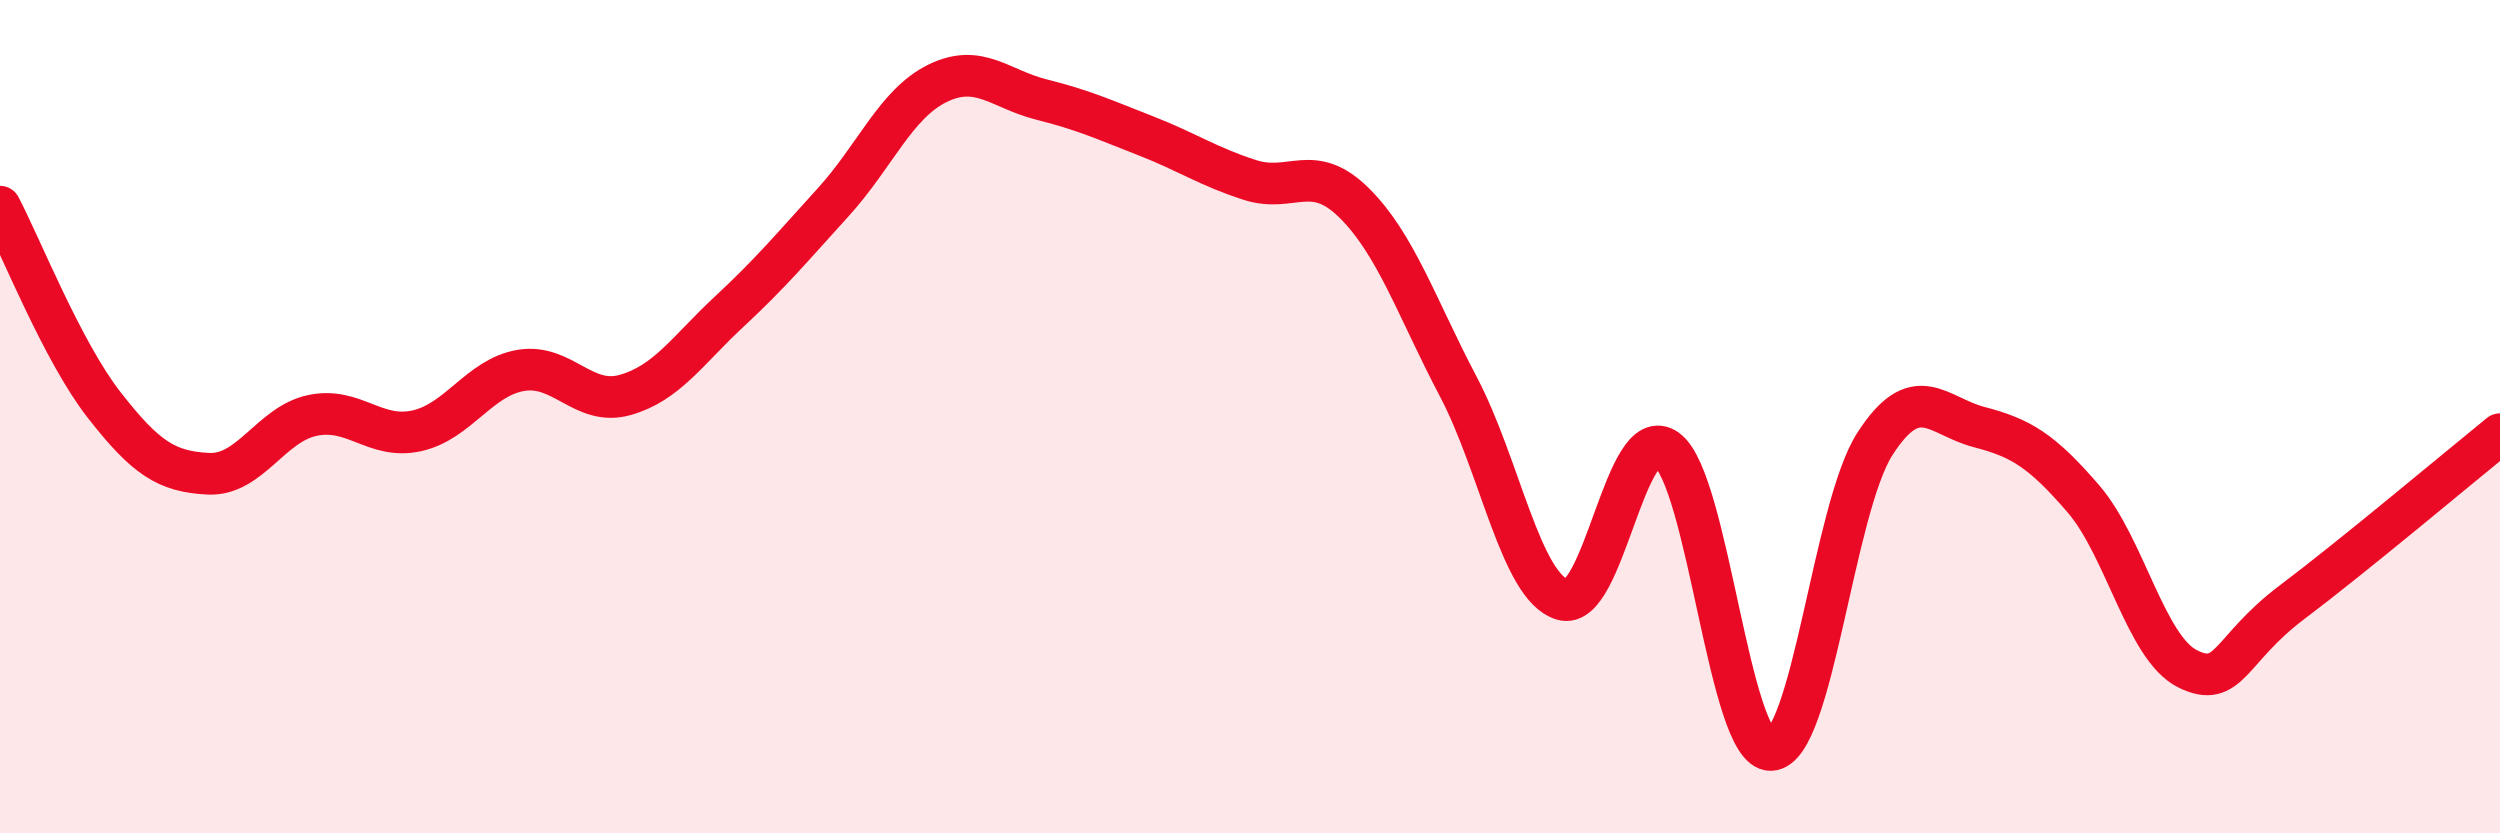
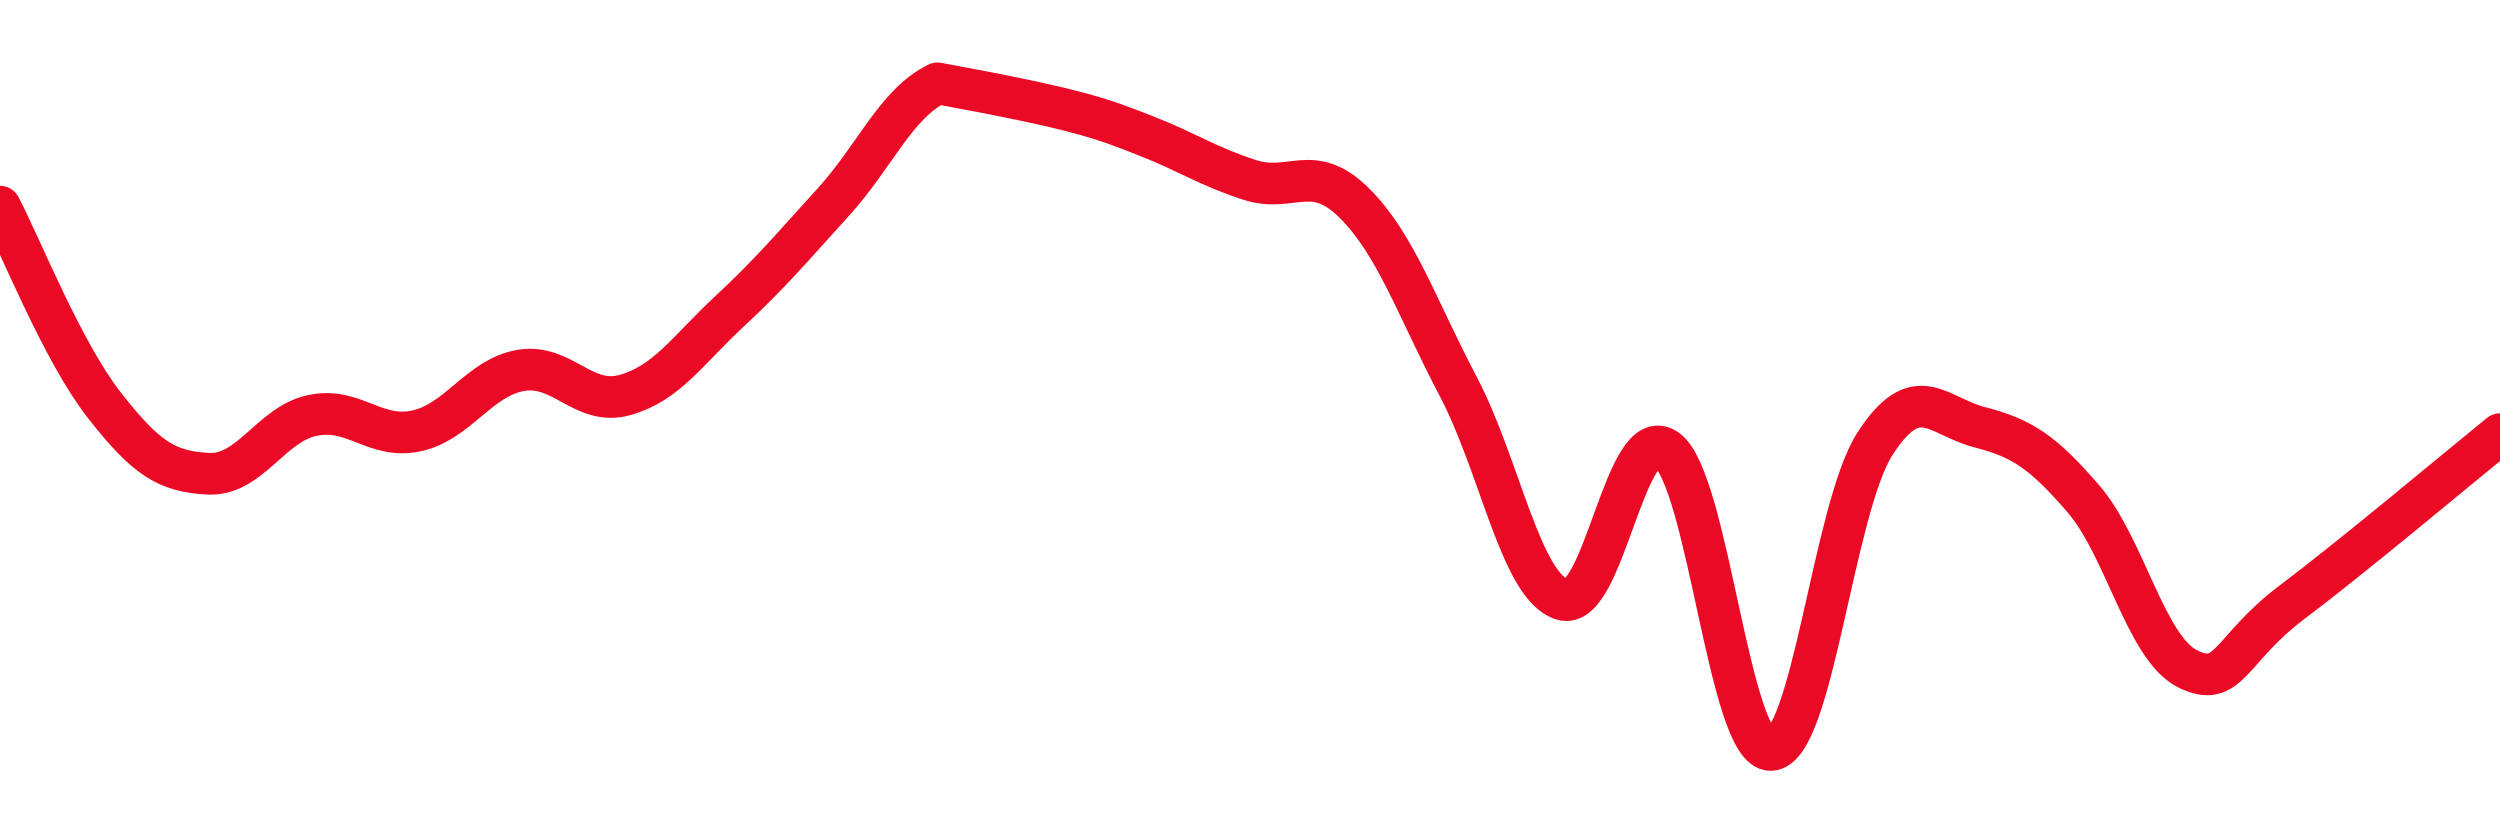
<svg xmlns="http://www.w3.org/2000/svg" width="60" height="20" viewBox="0 0 60 20">
-   <path d="M 0,4.96 C 0.5,5.91 1.5,8.44 2.5,9.72 C 3.5,11 4,11.32 5,11.37 C 6,11.42 6.5,10.18 7.5,9.97 C 8.5,9.76 9,10.56 10,10.34 C 11,10.12 11.5,9.06 12.5,8.89 C 13.5,8.72 14,9.76 15,9.48 C 16,9.2 16.5,8.41 17.5,7.48 C 18.5,6.55 19,5.95 20,4.85 C 21,3.75 21.5,2.49 22.5,2 C 23.5,1.51 24,2.14 25,2.39 C 26,2.64 26.5,2.87 27.5,3.26 C 28.5,3.65 29,4 30,4.32 C 31,4.64 31.5,3.88 32.5,4.87 C 33.5,5.86 34,7.38 35,9.28 C 36,11.18 36.5,14.09 37.5,14.39 C 38.5,14.69 39,10.07 40,10.79 C 41,11.51 41.5,18.03 42.5,18 C 43.5,17.97 44,12.2 45,10.65 C 46,9.1 46.5,9.99 47.5,10.25 C 48.5,10.51 49,10.81 50,11.97 C 51,13.13 51.5,15.55 52.5,16.05 C 53.5,16.55 53.5,15.59 55,14.46 C 56.5,13.33 59,11.23 60,10.42L60 20L0 20Z" fill="#EB0A25" opacity="0.1" stroke-linecap="round" stroke-linejoin="round" />
-   <path d="M 0,4.96 C 0.5,5.91 1.5,8.44 2.5,9.72 C 3.5,11 4,11.32 5,11.37 C 6,11.42 6.5,10.18 7.5,9.97 C 8.5,9.76 9,10.56 10,10.34 C 11,10.12 11.5,9.06 12.5,8.89 C 13.5,8.72 14,9.76 15,9.48 C 16,9.2 16.5,8.41 17.5,7.48 C 18.5,6.55 19,5.95 20,4.85 C 21,3.75 21.5,2.49 22.5,2 C 23.5,1.51 24,2.14 25,2.39 C 26,2.64 26.5,2.87 27.5,3.26 C 28.5,3.65 29,4 30,4.32 C 31,4.64 31.5,3.88 32.5,4.87 C 33.5,5.86 34,7.38 35,9.28 C 36,11.18 36.5,14.09 37.5,14.39 C 38.5,14.69 39,10.07 40,10.79 C 41,11.51 41.5,18.03 42.5,18 C 43.5,17.97 44,12.2 45,10.65 C 46,9.1 46.5,9.99 47.5,10.25 C 48.5,10.51 49,10.81 50,11.97 C 51,13.13 51.5,15.55 52.5,16.05 C 53.5,16.55 53.5,15.59 55,14.46 C 56.5,13.33 59,11.23 60,10.42" stroke="#EB0A25" stroke-width="1" fill="none" stroke-linecap="round" stroke-linejoin="round" />
+   <path d="M 0,4.96 C 0.5,5.91 1.5,8.44 2.5,9.72 C 3.5,11 4,11.32 5,11.37 C 6,11.42 6.5,10.18 7.5,9.97 C 8.5,9.76 9,10.56 10,10.34 C 11,10.12 11.5,9.06 12.5,8.89 C 13.5,8.72 14,9.76 15,9.48 C 16,9.2 16.5,8.41 17.5,7.48 C 18.5,6.55 19,5.95 20,4.85 C 21,3.75 21.5,2.49 22.5,2 C 26,2.64 26.5,2.87 27.5,3.26 C 28.5,3.65 29,4 30,4.32 C 31,4.64 31.5,3.88 32.5,4.87 C 33.5,5.86 34,7.38 35,9.28 C 36,11.18 36.5,14.09 37.5,14.39 C 38.5,14.69 39,10.07 40,10.79 C 41,11.51 41.5,18.03 42.5,18 C 43.5,17.97 44,12.2 45,10.65 C 46,9.1 46.5,9.99 47.5,10.25 C 48.5,10.51 49,10.81 50,11.97 C 51,13.13 51.5,15.55 52.5,16.05 C 53.5,16.55 53.5,15.59 55,14.46 C 56.5,13.33 59,11.23 60,10.42" stroke="#EB0A25" stroke-width="1" fill="none" stroke-linecap="round" stroke-linejoin="round" />
</svg>